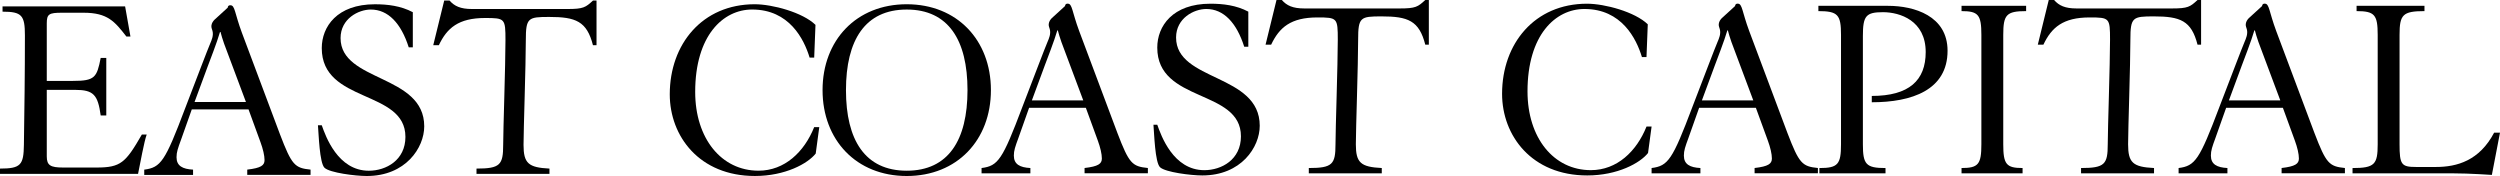
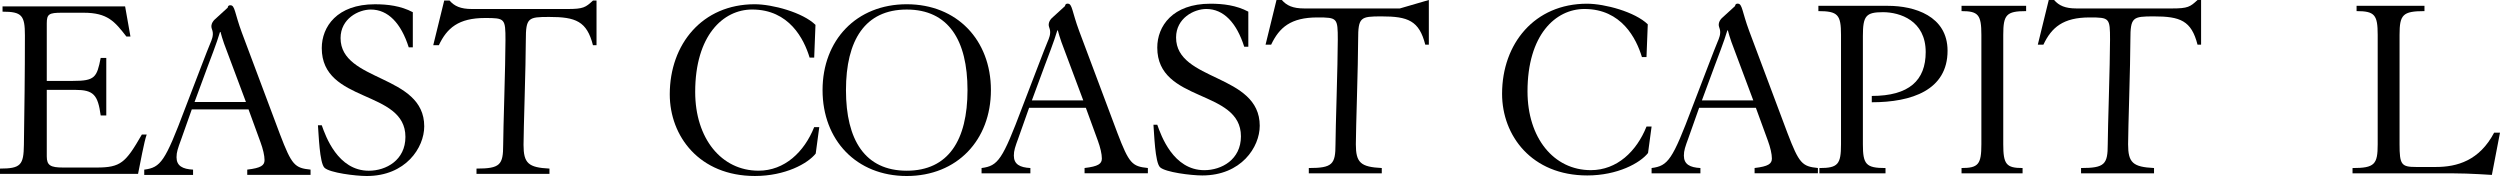
<svg xmlns="http://www.w3.org/2000/svg" width="966" height="68" viewBox="0 0 966 68" fill="currentColor">
  <g clip-path="url(#clip0_1101_92)">
-     <path d="M860.18 41.654L856.056 53.29C854.78 56.763 854.286 58.188 854.286 60.128C854.286 63.5 856.646 64.719 860.674 64.926V66.965H841.811V64.926C848.199 64.106 849.867 61.76 857.532 41.447C862.548 28.416 866.134 18.934 867.277 16.243C867.867 14.848 868.642 13.139 868.184 11.329C868 10.594 867.683 10.118 867.764 9.283C867.867 8.256 868.48 7.474 868.974 6.983C870.671 5.435 872.36 3.894 874.057 2.346C874.064 2.269 874.123 1.748 874.507 1.525C874.721 1.403 874.964 1.418 875.127 1.418C876.897 1.418 876.698 4.377 879.546 12.035L894.285 51.343C898.808 63.186 899.981 64.305 906.074 64.918V66.957H881.611V64.918C886.915 64.305 888.295 63.286 888.295 61.247C888.295 59.507 887.705 56.962 886.724 54.302L882.105 41.646H860.195L860.18 41.654ZM881.11 38.795L872.663 16.235C872.072 14.603 871.578 12.863 871.283 11.743H871.084C869.903 15.829 867.056 23.081 866.266 25.219L861.25 38.795H881.095H881.11Z" fill="currentColor" />
    <path d="M656.544 41.654L652.42 53.29C651.144 56.763 650.649 58.188 650.649 60.128C650.649 63.5 653.01 64.719 657.038 64.926V66.965H638.174V64.926C644.563 64.106 646.23 61.76 653.895 41.447C658.912 28.416 662.497 18.934 663.641 16.243C664.231 14.848 665.006 13.139 664.548 11.329C664.364 10.594 664.047 10.118 664.128 9.283C664.231 8.256 664.843 7.474 665.338 6.983C667.034 5.435 668.724 3.894 670.421 2.346C670.428 2.269 670.487 1.748 670.871 1.525C671.085 1.403 671.328 1.418 671.49 1.418C673.261 1.418 673.062 4.377 675.909 12.035L690.649 51.343C695.171 63.186 696.344 64.305 702.438 64.918V66.957H677.975V64.918C683.279 64.305 684.659 63.286 684.659 61.247C684.659 59.507 684.069 56.962 683.087 54.302L678.469 41.646H656.559L656.544 41.654ZM677.473 38.795L669.026 16.235C668.436 14.603 667.942 12.863 667.647 11.743H667.447C666.267 15.829 663.419 23.081 662.63 25.219L657.614 38.795H677.459H677.473Z" fill="currentColor" />
    <path d="M397.644 41.654L393.52 53.29C392.244 56.763 391.75 58.188 391.75 60.128C391.75 63.5 394.111 64.719 398.139 64.926V66.965H379.275V64.926C385.664 64.106 387.331 61.76 394.996 41.447C400.013 28.416 403.598 18.934 404.741 16.243C405.332 14.848 406.106 13.139 405.649 11.329C405.464 10.594 405.147 10.118 405.228 9.283C405.332 8.256 405.944 7.474 406.438 6.983C408.135 5.435 409.824 3.894 411.521 2.346C411.529 2.269 411.588 1.748 411.971 1.525C412.185 1.403 412.429 1.418 412.591 1.418C414.361 1.418 414.162 4.377 417.01 12.035L431.75 51.343C436.272 63.186 437.445 64.305 443.539 64.918V66.957H419.076V64.918C424.38 64.305 425.759 63.286 425.759 61.247C425.759 59.507 425.169 56.962 424.188 54.302L419.57 41.646H397.659L397.644 41.654ZM418.574 38.795L410.127 16.235C409.537 14.603 409.042 12.863 408.747 11.743H408.548C407.368 15.829 404.52 23.081 403.731 25.219L398.714 38.795H418.559H418.574Z" fill="currentColor" />
    <path d="M74.105 42.275L69.981 53.911C68.705 57.383 68.21 58.809 68.21 60.748C68.21 64.121 70.571 65.34 74.599 65.547V67.586H55.735V65.547C62.124 64.727 63.791 62.381 71.456 42.068C76.473 29.037 80.058 19.555 81.202 16.864C81.792 15.469 82.567 13.759 82.109 11.95C81.925 11.214 81.608 10.739 81.689 9.904C81.792 8.877 82.404 8.095 82.899 7.604C84.595 6.056 86.285 4.515 87.982 2.967C87.989 2.89 88.048 2.369 88.432 2.146C88.645 2.024 88.889 2.039 89.051 2.039C90.822 2.039 90.623 4.998 93.47 12.656L108.21 51.964C112.732 63.807 113.905 64.926 119.999 65.539V67.578H95.536V65.539C100.84 64.926 102.22 63.907 102.22 61.868C102.22 60.128 101.63 57.583 100.648 54.923L96.03 42.267H74.12L74.105 42.275ZM95.034 39.416L86.587 16.856C85.997 15.223 85.503 13.483 85.208 12.364H85.008C83.828 16.45 80.981 23.701 80.191 25.84L75.175 39.416H95.019H95.034Z" fill="currentColor" />
    <path d="M159.505 18.282H157.934C154.983 8.992 149.973 3.687 143.29 3.687C138.472 3.687 131.597 7.259 131.597 14.71C131.597 31.758 163.924 28.592 163.924 48.813C163.924 57.084 156.753 68.008 141.718 68.008C137.395 68.008 127.473 66.781 125.407 64.842C123.445 63.002 123.15 51.772 122.854 48.407H124.33C125.805 52.593 130.52 65.969 142.508 65.969C149.191 65.969 156.657 61.883 156.657 52.899C156.657 34.525 124.33 40.036 124.33 18.596C124.33 10.325 130.224 1.648 144.868 1.648C149.782 1.648 154.887 2.261 159.512 4.714V18.29L159.505 18.282Z" fill="currentColor" />
    <path d="M230.497 0.215V17.47H229.117C226.757 8.179 222.434 6.546 212.216 6.546C204.064 6.546 203.179 6.853 203.179 15.53C203.179 25.127 202.294 50.239 202.294 55.958C202.294 63.102 204.16 64.734 212.312 65.141V67.18H184.116V65.141C193.249 65.141 194.429 63.715 194.429 55.958C194.429 50.239 195.315 25.127 195.315 15.53C195.315 7.16 195.115 6.953 187.45 6.953C177.137 6.953 172.711 10.831 169.568 17.47H167.406L171.641 0.215H173.706C175.573 2.361 177.934 3.48 182.353 3.48H219.298C225.392 3.48 226.277 2.867 229.125 0.215H230.504H230.497Z" fill="currentColor" />
    <path d="M312.835 22.26C310.673 15.116 304.971 3.679 290.629 3.679C279.43 3.679 268.622 13.683 268.622 35.529C268.622 53.497 278.744 65.953 293.086 65.953C303.207 65.953 310.769 58.702 314.605 49.112H316.568L315.195 59.323C312.149 63.202 303.399 68 291.713 68C270.194 68 258.796 52.585 258.796 36.457C258.796 17.056 271.374 1.64 291.618 1.64C298.493 1.64 310.186 4.806 315.1 9.605L314.605 22.26H312.835Z" fill="currentColor" />
    <path d="M382.89 34.824C382.89 54.118 369.825 68.008 350.363 68.008C330.902 68.008 317.837 54.126 317.837 34.824C317.837 15.523 330.91 1.64 350.363 1.64C369.817 1.64 382.89 15.523 382.89 34.824ZM326.882 34.824C326.882 54.118 334.251 65.961 350.363 65.961C366.476 65.961 373.845 54.118 373.845 34.824C373.845 15.53 366.476 3.687 350.363 3.687C334.251 3.687 326.882 15.53 326.882 34.824Z" fill="currentColor" />
    <path d="M482.343 18.067H480.772C477.821 8.777 472.812 3.472 466.128 3.472C461.311 3.472 454.435 7.045 454.435 14.495C454.435 31.543 486.762 28.377 486.762 48.599C486.762 56.87 479.592 67.793 464.557 67.793C460.234 67.793 450.311 66.567 448.245 64.627C446.283 62.788 445.988 51.558 445.693 48.193H447.168C448.644 52.378 453.358 65.754 465.346 65.754C472.03 65.754 479.496 61.668 479.496 52.684C479.496 34.31 447.168 39.822 447.168 18.382C447.168 10.111 453.063 1.433 467.707 1.433C472.62 1.433 477.725 2.047 482.351 4.5V18.075L482.343 18.067Z" fill="currentColor" />
-     <path d="M552.103 0V17.255H550.724C548.363 7.964 544.04 6.332 533.822 6.332C525.671 6.332 524.785 6.638 524.785 15.316C524.785 24.913 523.9 50.025 523.9 55.743C523.9 62.887 525.766 64.52 533.918 64.926V66.965H505.722V64.926C514.855 64.926 516.036 63.5 516.036 55.743C516.036 50.025 516.921 24.913 516.921 15.316C516.921 6.945 516.722 6.738 509.057 6.738C498.743 6.738 494.317 10.617 491.174 17.255H489.013L493.24 0H495.306C497.172 2.146 499.533 3.265 503.952 3.265H540.897C546.991 3.265 547.876 2.652 550.724 0L552.103 0Z" fill="currentColor" />
+     <path d="M552.103 0V17.255H550.724C548.363 7.964 544.04 6.332 533.822 6.332C525.671 6.332 524.785 6.638 524.785 15.316C524.785 24.913 523.9 50.025 523.9 55.743C523.9 62.887 525.766 64.52 533.918 64.926V66.965H505.722V64.926C514.855 64.926 516.036 63.5 516.036 55.743C516.036 50.025 516.921 24.913 516.921 15.316C516.921 6.945 516.722 6.738 509.057 6.738C498.743 6.738 494.317 10.617 491.174 17.255H489.013L493.24 0H495.306C497.172 2.146 499.533 3.265 503.952 3.265H540.897L552.103 0Z" fill="currentColor" />
    <path d="M634.442 22.053C632.28 14.909 626.577 3.472 612.236 3.472C601.037 3.472 590.229 13.476 590.229 35.322C590.229 53.29 600.351 65.746 614.693 65.746C624.814 65.746 632.376 58.495 636.212 48.905H638.175L636.802 59.116C633.756 62.995 625.006 67.793 613.32 67.793C591.801 67.793 580.403 52.378 580.403 36.25C580.403 16.849 592.981 1.433 613.217 1.433C620.093 1.433 631.786 4.599 636.699 9.398L636.205 22.053H634.434H634.442Z" fill="currentColor" />
    <path d="M703.014 64.934C710.184 64.934 711.365 63.508 711.365 55.751V13.476C711.365 5.718 710.184 4.293 702.623 4.293V2.254H729.542C739.664 2.254 752.537 6.132 752.537 19.608C752.537 34.824 738.683 39.515 723.257 39.515V37.07C737.702 37.07 744.09 31.045 744.09 20.122C744.09 7.972 734.168 4.707 727.58 4.707C720.992 4.707 719.819 6.132 719.819 13.89V55.751C719.819 63.508 720.999 64.934 728.561 64.934V66.973H703.014V64.934Z" fill="currentColor" />
    <path d="M774.057 55.743C774.057 63.5 775.237 64.926 781.523 64.926V66.965H757.938V64.926C764.422 64.926 765.603 63.5 765.603 55.743V13.476C765.603 5.718 764.422 4.293 757.938 4.293V2.254H782.895V4.293C775.23 4.293 774.057 5.718 774.057 13.476V55.743Z" fill="currentColor" />
    <path d="M850.501 0V17.255H849.121C846.761 7.964 842.438 6.332 832.22 6.332C824.068 6.332 823.183 6.638 823.183 15.316C823.183 24.913 822.297 50.025 822.297 55.743C822.297 62.887 824.164 64.52 832.316 64.926V66.965H804.12V64.926C813.253 64.926 814.433 63.5 814.433 55.743C814.433 50.025 815.319 24.913 815.319 15.316C815.319 6.945 815.119 6.738 807.454 6.738C797.141 6.738 792.714 10.617 789.572 17.255H787.41L791.637 0H793.703C795.569 2.146 797.93 3.265 802.349 3.265H839.295C845.389 3.265 846.274 2.652 849.121 0L850.501 0Z" fill="currentColor" />
    <path d="M966 51.251L962.857 67.586C959.515 67.379 956.173 67.18 952.935 67.073C949.689 66.973 946.45 66.973 943.403 66.973H909.018V64.934C917.568 64.934 918.741 63.508 918.741 55.751V13.476C918.741 5.718 917.561 4.293 910.582 4.293V2.254H936.815V4.293C928.361 4.293 927.188 5.718 927.188 13.476V55.743C927.188 63.608 927.874 64.52 933.577 64.52H941.242C949.401 64.52 958.047 62.075 963.742 51.251H966Z" fill="currentColor" />
    <path d="M0 65.141C8.056 65.141 9.133 63.715 9.236 55.958C9.436 42.689 9.627 28.393 9.627 13.691C9.627 5.933 8.447 4.507 0.981 4.507V2.468H48.343L50.402 14.104H48.83C44.308 8.286 41.556 4.921 32.32 4.921H23.873C18.96 4.921 18.074 5.427 18.074 9.007V31.26H28.196C36.651 31.26 37.432 29.933 38.908 22.375H41.069V44.628H38.908C37.824 36.664 36.156 34.724 29.081 34.724H18.074V60.45C18.074 63.922 19.55 64.734 24.36 64.734H37.329C46.661 64.734 48.528 62.895 54.821 51.972H56.687C55.706 54.624 54.135 63.309 53.345 67.188H0V65.148V65.141Z" fill="currentColor" />
  </g>
  <defs>
    <clipPath id="clip0_1101_92">
      <rect width="966" height="68" fill="white" />
    </clipPath>
  </defs>
</svg>